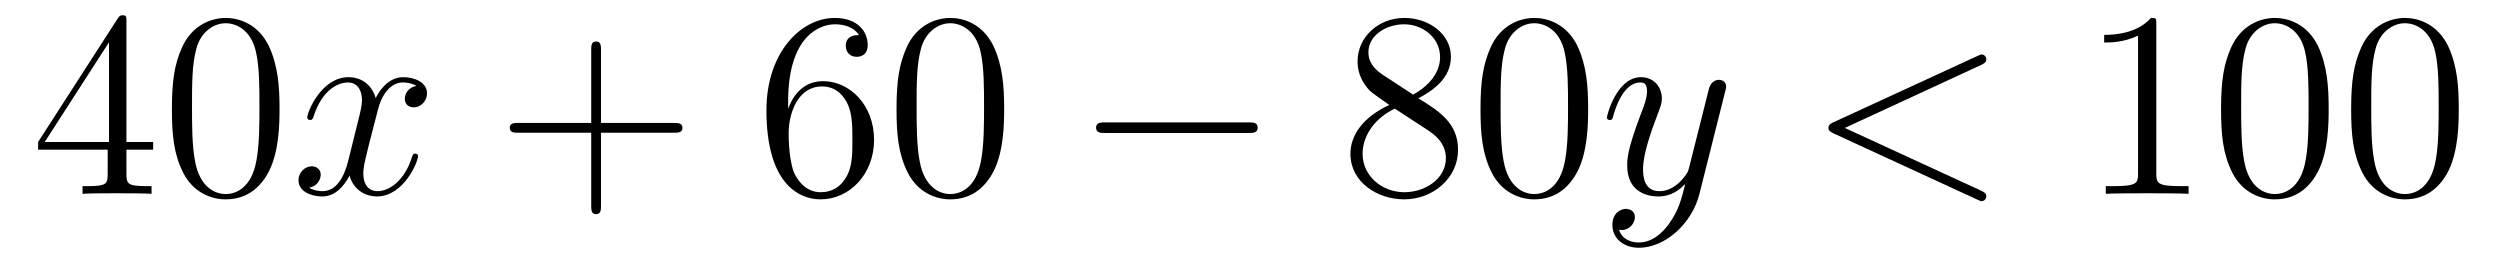
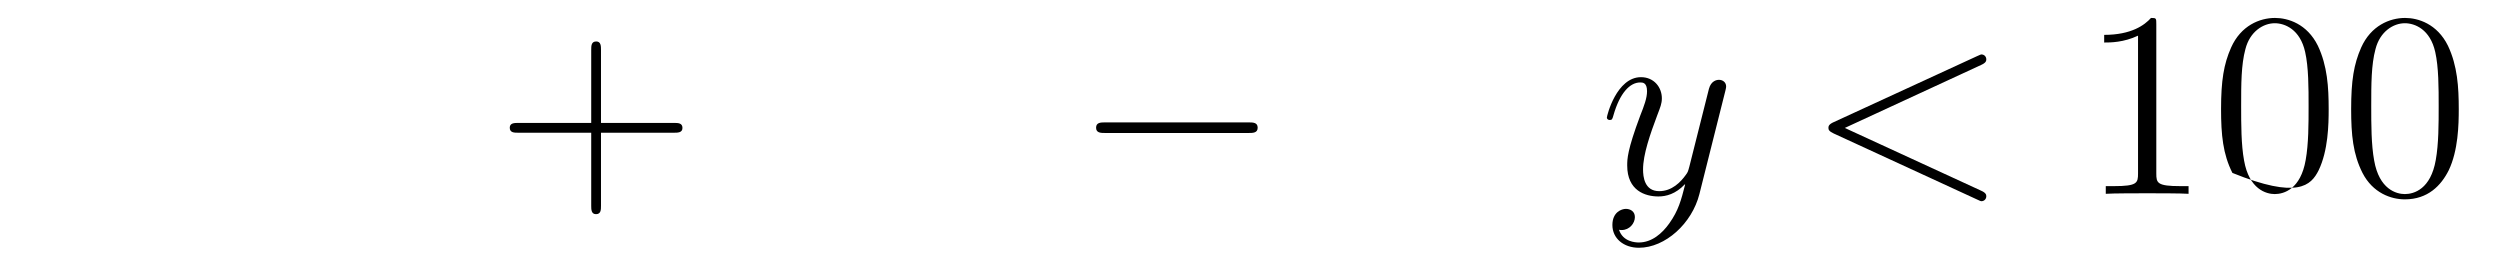
<svg xmlns="http://www.w3.org/2000/svg" height="12pt" version="1.1" viewBox="0 -12 113 12" width="113pt">
  <g id="page1">
    <g transform="matrix(1 0 0 1 -127 651)">
-       <path d="M132.715 -662.022C132.715 -662.249 132.715 -662.309 132.548 -662.309C132.453 -662.309 132.417 -662.309 132.321 -662.166L128.723 -656.583V-656.236H131.867V-655.148C131.867 -654.706 131.843 -654.587 130.97 -654.587H130.731V-654.24C131.006 -654.264 131.95 -654.264 132.285 -654.264S133.576 -654.264 133.851 -654.24V-654.587H133.612C132.751 -654.587 132.715 -654.706 132.715 -655.148V-656.236H133.923V-656.583H132.715V-662.022ZM131.927 -661.09V-656.583H129.022L131.927 -661.09ZM139.635 -658.065C139.635 -659.058 139.576 -660.026 139.145 -660.934C138.655 -661.927 137.794 -662.189 137.209 -662.189C136.515 -662.189 135.666 -661.843 135.224 -660.851C134.89 -660.097 134.77 -659.356 134.77 -658.065C134.77 -656.906 134.854 -656.033 135.284 -655.184C135.75 -654.276 136.575 -653.989 137.197 -653.989C138.237 -653.989 138.834 -654.611 139.181 -655.304C139.611 -656.2 139.635 -657.372 139.635 -658.065ZM137.197 -654.228C136.814 -654.228 136.037 -654.443 135.81 -655.746C135.679 -656.463 135.679 -657.372 135.679 -658.209C135.679 -659.189 135.679 -660.073 135.87 -660.779C136.073 -661.58 136.683 -661.95 137.197 -661.95C137.651 -661.95 138.344 -661.675 138.571 -660.648C138.727 -659.966 138.727 -659.022 138.727 -658.209C138.727 -657.408 138.727 -656.499 138.595 -655.77C138.368 -654.455 137.615 -654.228 137.197 -654.228Z" fill-rule="evenodd" />
-       <path d="M145.824 -659.117C145.442 -659.046 145.298 -658.759 145.298 -658.532C145.298 -658.245 145.525 -658.149 145.692 -658.149C146.051 -658.149 146.302 -658.46 146.302 -658.782C146.302 -659.285 145.728 -659.512 145.226 -659.512C144.497 -659.512 144.091 -658.794 143.983 -658.567C143.708 -659.464 142.967 -659.512 142.752 -659.512C141.533 -659.512 140.887 -657.946 140.887 -657.683C140.887 -657.635 140.935 -657.575 141.018 -657.575C141.114 -657.575 141.138 -657.647 141.162 -657.695C141.568 -659.022 142.369 -659.273 142.716 -659.273C143.254 -659.273 143.362 -658.771 143.362 -658.484C143.362 -658.221 143.29 -657.946 143.146 -657.372L142.74 -655.734C142.561 -655.017 142.214 -654.36 141.58 -654.36C141.521 -654.36 141.222 -654.36 140.971 -654.515C141.401 -654.599 141.497 -654.957 141.497 -655.101C141.497 -655.34 141.318 -655.483 141.09 -655.483C140.803 -655.483 140.493 -655.232 140.493 -654.85C140.493 -654.348 141.054 -654.12 141.568 -654.12C142.142 -654.12 142.549 -654.575 142.8 -655.065C142.991 -654.36 143.589 -654.12 144.031 -654.12C145.25 -654.12 145.896 -655.687 145.896 -655.949C145.896 -656.009 145.848 -656.057 145.776 -656.057C145.669 -656.057 145.657 -655.997 145.621 -655.902C145.298 -654.85 144.605 -654.36 144.067 -654.36C143.648 -654.36 143.421 -654.67 143.421 -655.16C143.421 -655.423 143.469 -655.615 143.66 -656.404L144.079 -658.029C144.258 -658.747 144.664 -659.273 145.214 -659.273C145.238 -659.273 145.573 -659.273 145.824 -659.117Z" fill-rule="evenodd" />
      <path d="M154.165 -657.001H157.464C157.632 -657.001 157.847 -657.001 157.847 -657.217C157.847 -657.444 157.644 -657.444 157.464 -657.444H154.165V-660.743C154.165 -660.91 154.165 -661.126 153.95 -661.126C153.723 -661.126 153.723 -660.922 153.723 -660.743V-657.444H150.424C150.256 -657.444 150.041 -657.444 150.041 -657.228C150.041 -657.001 150.244 -657.001 150.424 -657.001H153.723V-653.702C153.723 -653.535 153.723 -653.32 153.938 -653.32C154.165 -653.32 154.165 -653.523 154.165 -653.702V-657.001Z" fill-rule="evenodd" />
-       <path d="M162.623 -658.4C162.623 -661.424 164.093 -661.902 164.739 -661.902C165.169 -661.902 165.6 -661.771 165.827 -661.413C165.683 -661.413 165.229 -661.413 165.229 -660.922C165.229 -660.659 165.408 -660.432 165.719 -660.432C166.018 -660.432 166.221 -660.612 166.221 -660.958C166.221 -661.58 165.767 -662.189 164.727 -662.189C163.221 -662.189 161.643 -660.648 161.643 -658.017C161.643 -654.73 163.077 -653.989 164.093 -653.989C165.396 -653.989 166.508 -655.125 166.508 -656.679C166.508 -658.268 165.396 -659.332 164.201 -659.332C163.137 -659.332 162.743 -658.412 162.623 -658.077V-658.4ZM164.093 -654.312C163.34 -654.312 162.982 -654.981 162.874 -655.232C162.766 -655.543 162.647 -656.129 162.647 -656.966C162.647 -657.91 163.077 -659.093 164.153 -659.093C164.811 -659.093 165.157 -658.651 165.337 -658.245C165.528 -657.802 165.528 -657.205 165.528 -656.691C165.528 -656.081 165.528 -655.543 165.301 -655.089C165.002 -654.515 164.571 -654.312 164.093 -654.312ZM172.388 -658.065C172.388 -659.058 172.328 -660.026 171.898 -660.934C171.408 -661.927 170.547 -662.189 169.961 -662.189C169.268 -662.189 168.419 -661.843 167.977 -660.851C167.642 -660.097 167.523 -659.356 167.523 -658.065C167.523 -656.906 167.606 -656.033 168.037 -655.184C168.503 -654.276 169.328 -653.989 169.949 -653.989C170.989 -653.989 171.587 -654.611 171.934 -655.304C172.364 -656.2 172.388 -657.372 172.388 -658.065ZM169.949 -654.228C169.567 -654.228 168.79 -654.443 168.563 -655.746C168.431 -656.463 168.431 -657.372 168.431 -658.209C168.431 -659.189 168.431 -660.073 168.623 -660.779C168.826 -661.58 169.435 -661.95 169.949 -661.95C170.403 -661.95 171.097 -661.675 171.324 -660.648C171.479 -659.966 171.479 -659.022 171.479 -658.209C171.479 -657.408 171.479 -656.499 171.348 -655.77C171.121 -654.455 170.368 -654.228 169.949 -654.228Z" fill-rule="evenodd" />
      <path d="M183.428 -656.989C183.631 -656.989 183.847 -656.989 183.847 -657.228C183.847 -657.468 183.631 -657.468 183.428 -657.468H176.961C176.758 -657.468 176.543 -657.468 176.543 -657.228C176.543 -656.989 176.758 -656.989 176.961 -656.989H183.428Z" fill-rule="evenodd" />
-       <path d="M191.111 -658.555C191.709 -658.878 192.582 -659.428 192.582 -660.432C192.582 -661.472 191.577 -662.189 190.478 -662.189C189.294 -662.189 188.362 -661.317 188.362 -660.229C188.362 -659.823 188.481 -659.416 188.816 -659.01C188.948 -658.854 188.959 -658.842 189.796 -658.257C188.637 -657.719 188.039 -656.918 188.039 -656.045C188.039 -654.778 189.246 -653.989 190.466 -653.989C191.793 -653.989 192.904 -654.969 192.904 -656.224C192.904 -657.444 192.043 -657.982 191.111 -658.555ZM189.485 -659.631C189.33 -659.739 188.852 -660.05 188.852 -660.635C188.852 -661.413 189.665 -661.902 190.466 -661.902C191.326 -661.902 192.091 -661.281 192.091 -660.42C192.091 -659.691 191.565 -659.105 190.872 -658.723L189.485 -659.631ZM190.047 -658.089L191.494 -657.145C191.804 -656.942 192.354 -656.571 192.354 -655.842C192.354 -654.933 191.434 -654.312 190.478 -654.312C189.461 -654.312 188.589 -655.053 188.589 -656.045C188.589 -656.977 189.27 -657.731 190.047 -658.089ZM198.784 -658.065C198.784 -659.058 198.725 -660.026 198.294 -660.934C197.804 -661.927 196.943 -662.189 196.357 -662.189C195.664 -662.189 194.815 -661.843 194.374 -660.851C194.039 -660.097 193.919 -659.356 193.919 -658.065C193.919 -656.906 194.003 -656.033 194.432 -655.184C194.899 -654.276 195.724 -653.989 196.345 -653.989C197.386 -653.989 197.983 -654.611 198.33 -655.304C198.761 -656.2 198.784 -657.372 198.784 -658.065ZM196.345 -654.228C195.964 -654.228 195.186 -654.443 194.959 -655.746C194.827 -656.463 194.827 -657.372 194.827 -658.209C194.827 -659.189 194.827 -660.073 195.019 -660.779C195.222 -661.58 195.832 -661.95 196.345 -661.95C196.8 -661.95 197.494 -661.675 197.72 -660.648C197.875 -659.966 197.875 -659.022 197.875 -658.209C197.875 -657.408 197.875 -656.499 197.744 -655.77C197.518 -654.455 196.764 -654.228 196.345 -654.228Z" fill-rule="evenodd" />
      <path d="M202.451 -652.901C202.128 -652.447 201.661 -652.04 201.076 -652.04C200.932 -652.04 200.358 -652.064 200.179 -652.614C200.215 -652.602 200.275 -652.602 200.299 -652.602C200.658 -652.602 200.897 -652.913 200.897 -653.188C200.897 -653.463 200.669 -653.559 200.49 -653.559C200.299 -653.559 199.88 -653.415 199.88 -652.829C199.88 -652.22 200.394 -651.801 201.076 -651.801C202.271 -651.801 203.478 -652.901 203.813 -654.228L204.985 -658.89C204.996 -658.95 205.021 -659.022 205.021 -659.093C205.021 -659.273 204.877 -659.392 204.698 -659.392C204.59 -659.392 204.34 -659.344 204.244 -658.986L203.359 -655.471C203.299 -655.256 203.299 -655.232 203.203 -655.101C202.964 -654.766 202.57 -654.36 201.996 -654.36C201.326 -654.36 201.266 -655.017 201.266 -655.34C201.266 -656.021 201.589 -656.942 201.912 -657.802C202.044 -658.149 202.116 -658.316 202.116 -658.555C202.116 -659.058 201.757 -659.512 201.172 -659.512C200.071 -659.512 199.63 -657.778 199.63 -657.683C199.63 -657.635 199.678 -657.575 199.76 -657.575C199.868 -657.575 199.88 -657.623 199.928 -657.79C200.215 -658.794 200.669 -659.273 201.136 -659.273C201.244 -659.273 201.446 -659.273 201.446 -658.878C201.446 -658.567 201.316 -658.221 201.136 -657.767C200.55 -656.2 200.55 -655.806 200.55 -655.519C200.55 -654.383 201.362 -654.12 201.96 -654.12C202.307 -654.12 202.738 -654.228 203.155 -654.67L203.168 -654.658C202.988 -653.953 202.868 -653.487 202.451 -652.901Z" fill-rule="evenodd" />
      <path d="M216.542 -660.062C216.757 -660.157 216.781 -660.241 216.781 -660.313C216.781 -660.444 216.685 -660.54 216.554 -660.54C216.53 -660.54 216.518 -660.528 216.35 -660.456L209.884 -657.48C209.669 -657.384 209.645 -657.3 209.645 -657.228C209.645 -657.145 209.657 -657.073 209.884 -656.966L216.35 -653.989C216.506 -653.917 216.53 -653.905 216.554 -653.905C216.685 -653.905 216.781 -654.001 216.781 -654.132C216.781 -654.204 216.757 -654.288 216.542 -654.383L210.385 -657.217L216.542 -660.062Z" fill-rule="evenodd" />
-       <path d="M224.465 -661.902C224.465 -662.178 224.465 -662.189 224.225 -662.189C223.938 -661.867 223.34 -661.424 222.109 -661.424V-661.078C222.384 -661.078 222.982 -661.078 223.639 -661.388V-655.16C223.639 -654.73 223.603 -654.587 222.552 -654.587H222.181V-654.24C222.504 -654.264 223.663 -654.264 224.058 -654.264S225.6 -654.264 225.923 -654.24V-654.587H225.552C224.501 -654.587 224.465 -654.73 224.465 -655.16V-661.902ZM232.256 -658.065C232.256 -659.058 232.198 -660.026 231.767 -660.934C231.277 -661.927 230.416 -662.189 229.83 -662.189C229.136 -662.189 228.288 -661.843 227.846 -660.851C227.512 -660.097 227.392 -659.356 227.392 -658.065C227.392 -656.906 227.476 -656.033 227.905 -655.184C228.372 -654.276 229.196 -653.989 229.818 -653.989C230.858 -653.989 231.456 -654.611 231.803 -655.304C232.234 -656.2 232.256 -657.372 232.256 -658.065ZM229.818 -654.228C229.436 -654.228 228.659 -654.443 228.432 -655.746C228.3 -656.463 228.3 -657.372 228.3 -658.209C228.3 -659.189 228.3 -660.073 228.492 -660.779C228.695 -661.58 229.304 -661.95 229.818 -661.95C230.273 -661.95 230.966 -661.675 231.193 -660.648C231.348 -659.966 231.348 -659.022 231.348 -658.209C231.348 -657.408 231.348 -656.499 231.217 -655.77C230.99 -654.455 230.237 -654.228 229.818 -654.228ZM238.136 -658.065C238.136 -659.058 238.078 -660.026 237.647 -660.934C237.157 -661.927 236.296 -662.189 235.71 -662.189C235.016 -662.189 234.168 -661.843 233.725 -660.851C233.392 -660.097 233.272 -659.356 233.272 -658.065C233.272 -656.906 233.356 -656.033 233.785 -655.184C234.252 -654.276 235.076 -653.989 235.698 -653.989C236.738 -653.989 237.336 -654.611 237.683 -655.304C238.112 -656.2 238.136 -657.372 238.136 -658.065ZM235.698 -654.228C235.315 -654.228 234.539 -654.443 234.312 -655.746C234.18 -656.463 234.18 -657.372 234.18 -658.209C234.18 -659.189 234.18 -660.073 234.372 -660.779C234.575 -661.58 235.184 -661.95 235.698 -661.95C236.153 -661.95 236.845 -661.675 237.073 -660.648C237.228 -659.966 237.228 -659.022 237.228 -658.209C237.228 -657.408 237.228 -656.499 237.097 -655.77C236.87 -654.455 236.117 -654.228 235.698 -654.228Z" fill-rule="evenodd" />
+       <path d="M224.465 -661.902C224.465 -662.178 224.465 -662.189 224.225 -662.189C223.938 -661.867 223.34 -661.424 222.109 -661.424V-661.078C222.384 -661.078 222.982 -661.078 223.639 -661.388V-655.16C223.639 -654.73 223.603 -654.587 222.552 -654.587H222.181V-654.24C222.504 -654.264 223.663 -654.264 224.058 -654.264S225.6 -654.264 225.923 -654.24V-654.587H225.552C224.501 -654.587 224.465 -654.73 224.465 -655.16V-661.902ZM232.256 -658.065C232.256 -659.058 232.198 -660.026 231.767 -660.934C231.277 -661.927 230.416 -662.189 229.83 -662.189C229.136 -662.189 228.288 -661.843 227.846 -660.851C227.512 -660.097 227.392 -659.356 227.392 -658.065C227.392 -656.906 227.476 -656.033 227.905 -655.184C230.858 -653.989 231.456 -654.611 231.803 -655.304C232.234 -656.2 232.256 -657.372 232.256 -658.065ZM229.818 -654.228C229.436 -654.228 228.659 -654.443 228.432 -655.746C228.3 -656.463 228.3 -657.372 228.3 -658.209C228.3 -659.189 228.3 -660.073 228.492 -660.779C228.695 -661.58 229.304 -661.95 229.818 -661.95C230.273 -661.95 230.966 -661.675 231.193 -660.648C231.348 -659.966 231.348 -659.022 231.348 -658.209C231.348 -657.408 231.348 -656.499 231.217 -655.77C230.99 -654.455 230.237 -654.228 229.818 -654.228ZM238.136 -658.065C238.136 -659.058 238.078 -660.026 237.647 -660.934C237.157 -661.927 236.296 -662.189 235.71 -662.189C235.016 -662.189 234.168 -661.843 233.725 -660.851C233.392 -660.097 233.272 -659.356 233.272 -658.065C233.272 -656.906 233.356 -656.033 233.785 -655.184C234.252 -654.276 235.076 -653.989 235.698 -653.989C236.738 -653.989 237.336 -654.611 237.683 -655.304C238.112 -656.2 238.136 -657.372 238.136 -658.065ZM235.698 -654.228C235.315 -654.228 234.539 -654.443 234.312 -655.746C234.18 -656.463 234.18 -657.372 234.18 -658.209C234.18 -659.189 234.18 -660.073 234.372 -660.779C234.575 -661.58 235.184 -661.95 235.698 -661.95C236.153 -661.95 236.845 -661.675 237.073 -660.648C237.228 -659.966 237.228 -659.022 237.228 -658.209C237.228 -657.408 237.228 -656.499 237.097 -655.77C236.87 -654.455 236.117 -654.228 235.698 -654.228Z" fill-rule="evenodd" />
    </g>
  </g>
</svg>